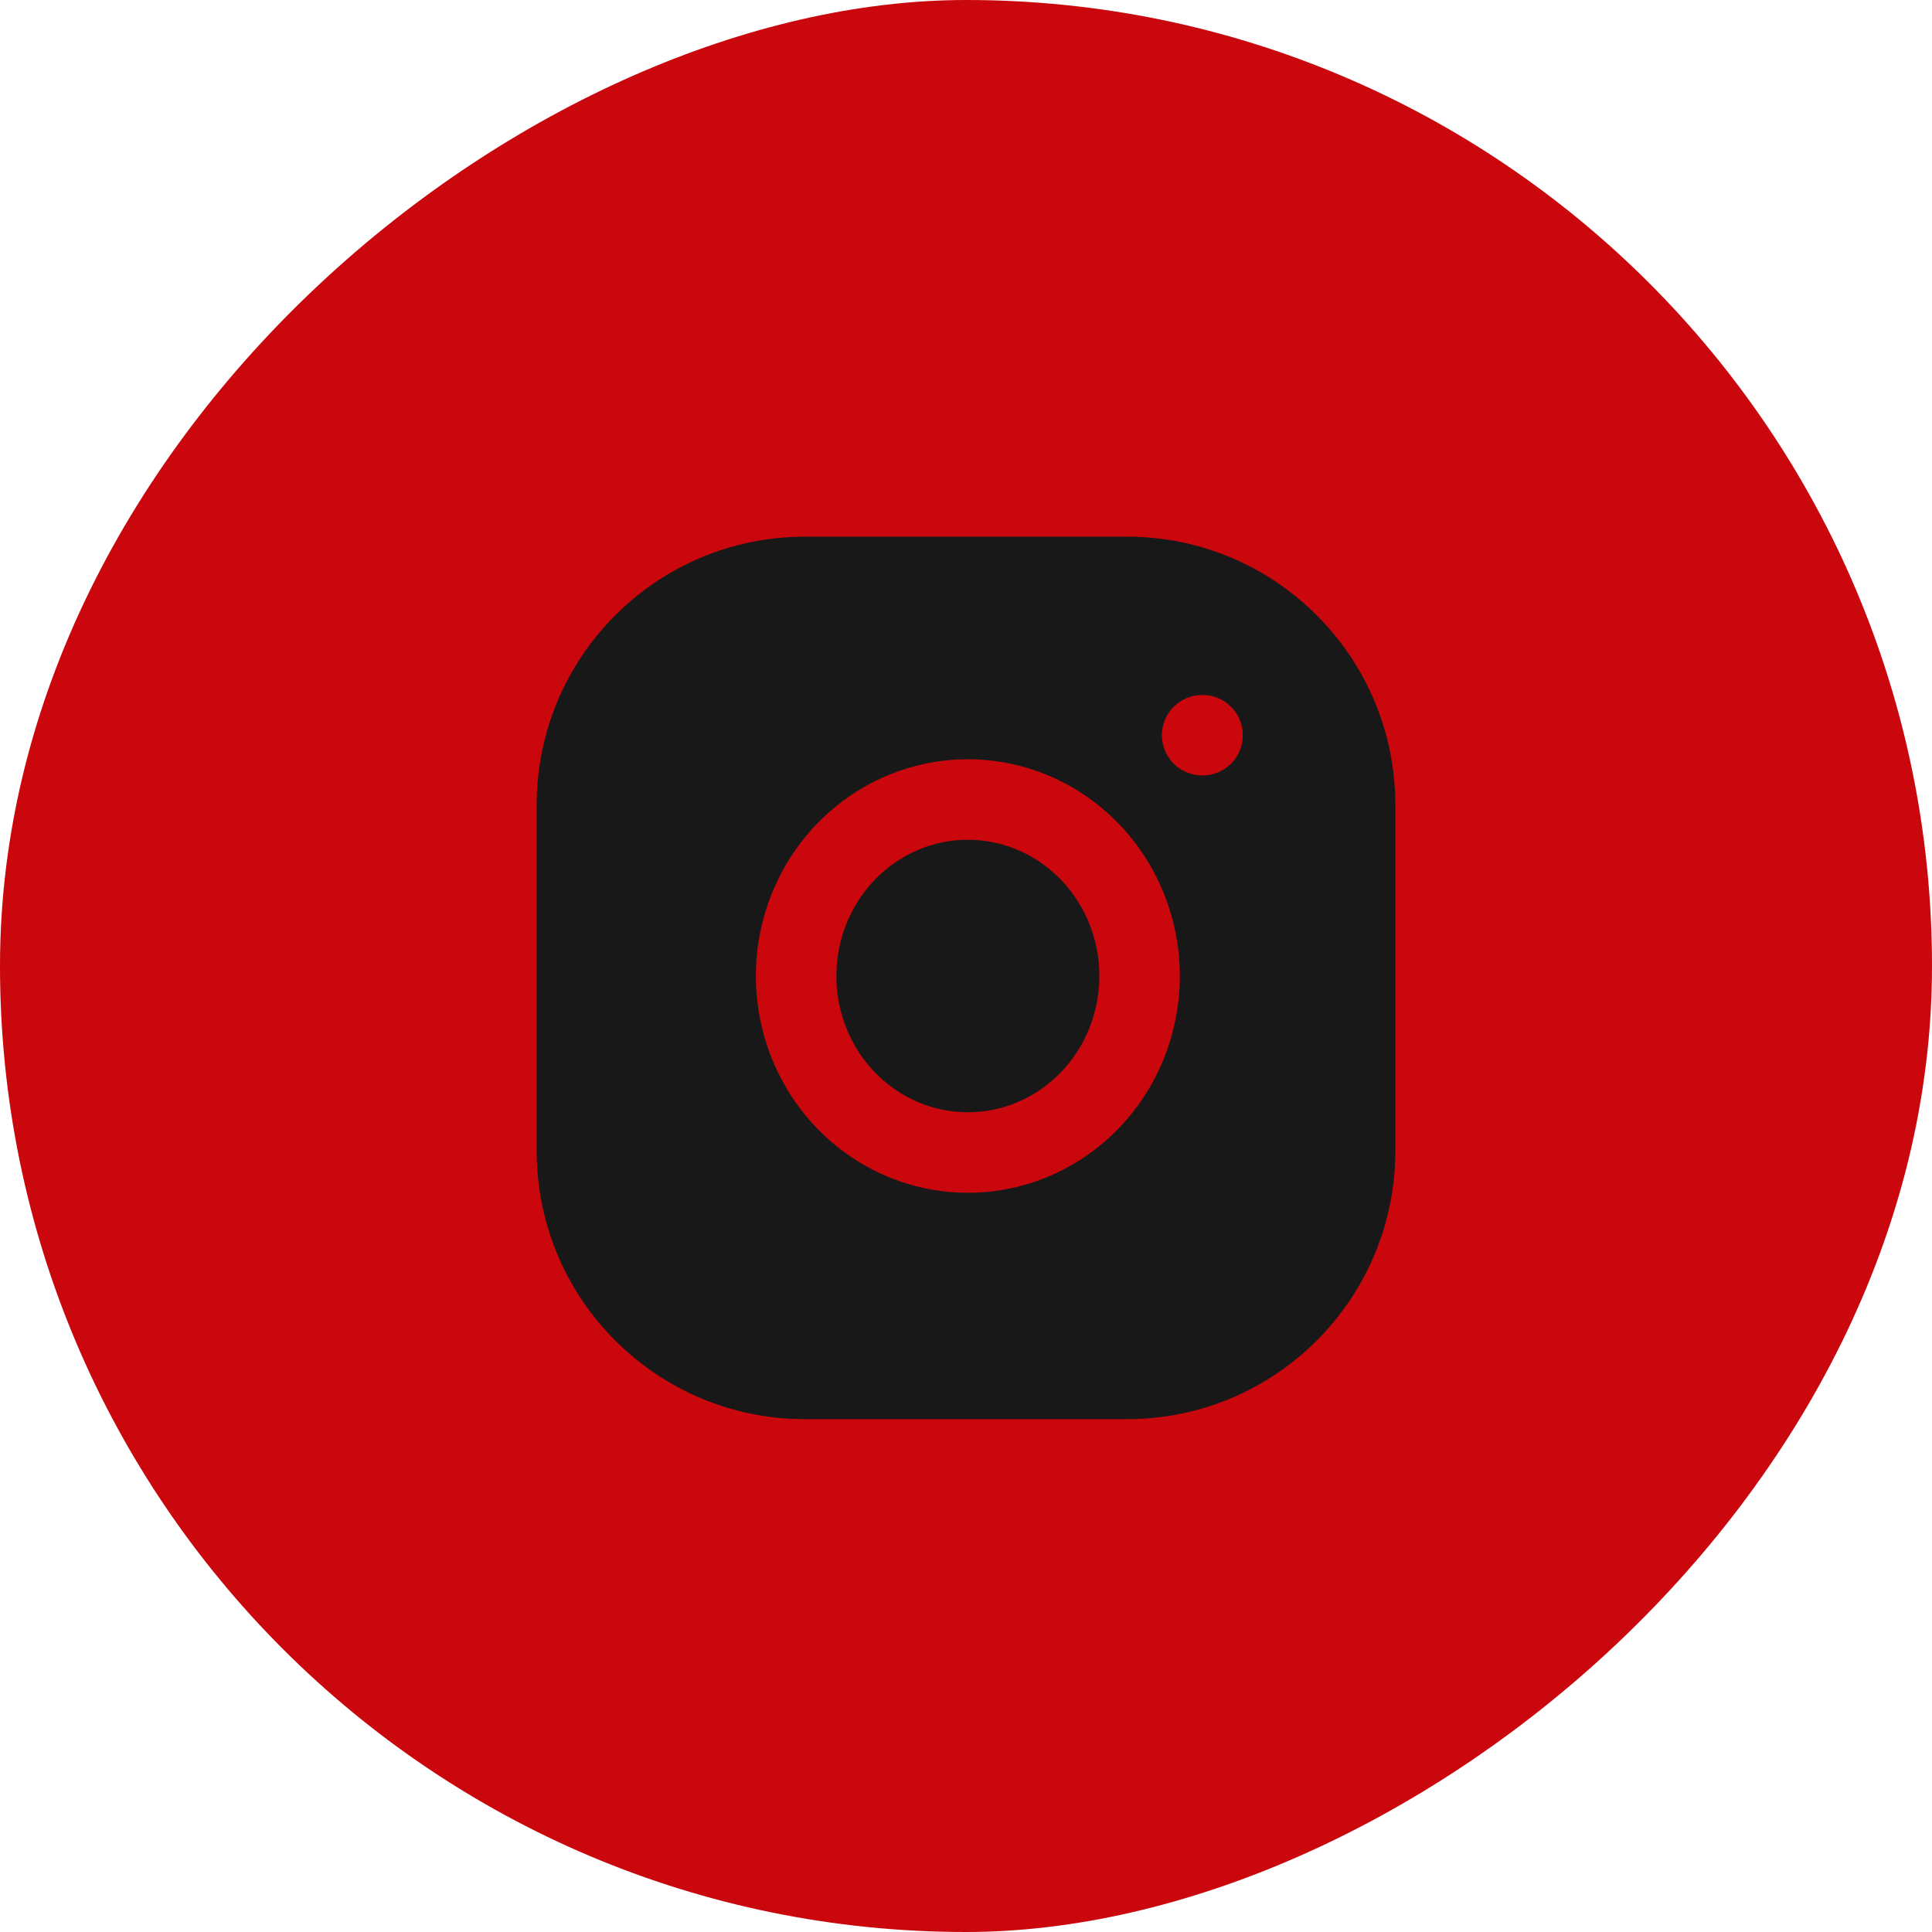
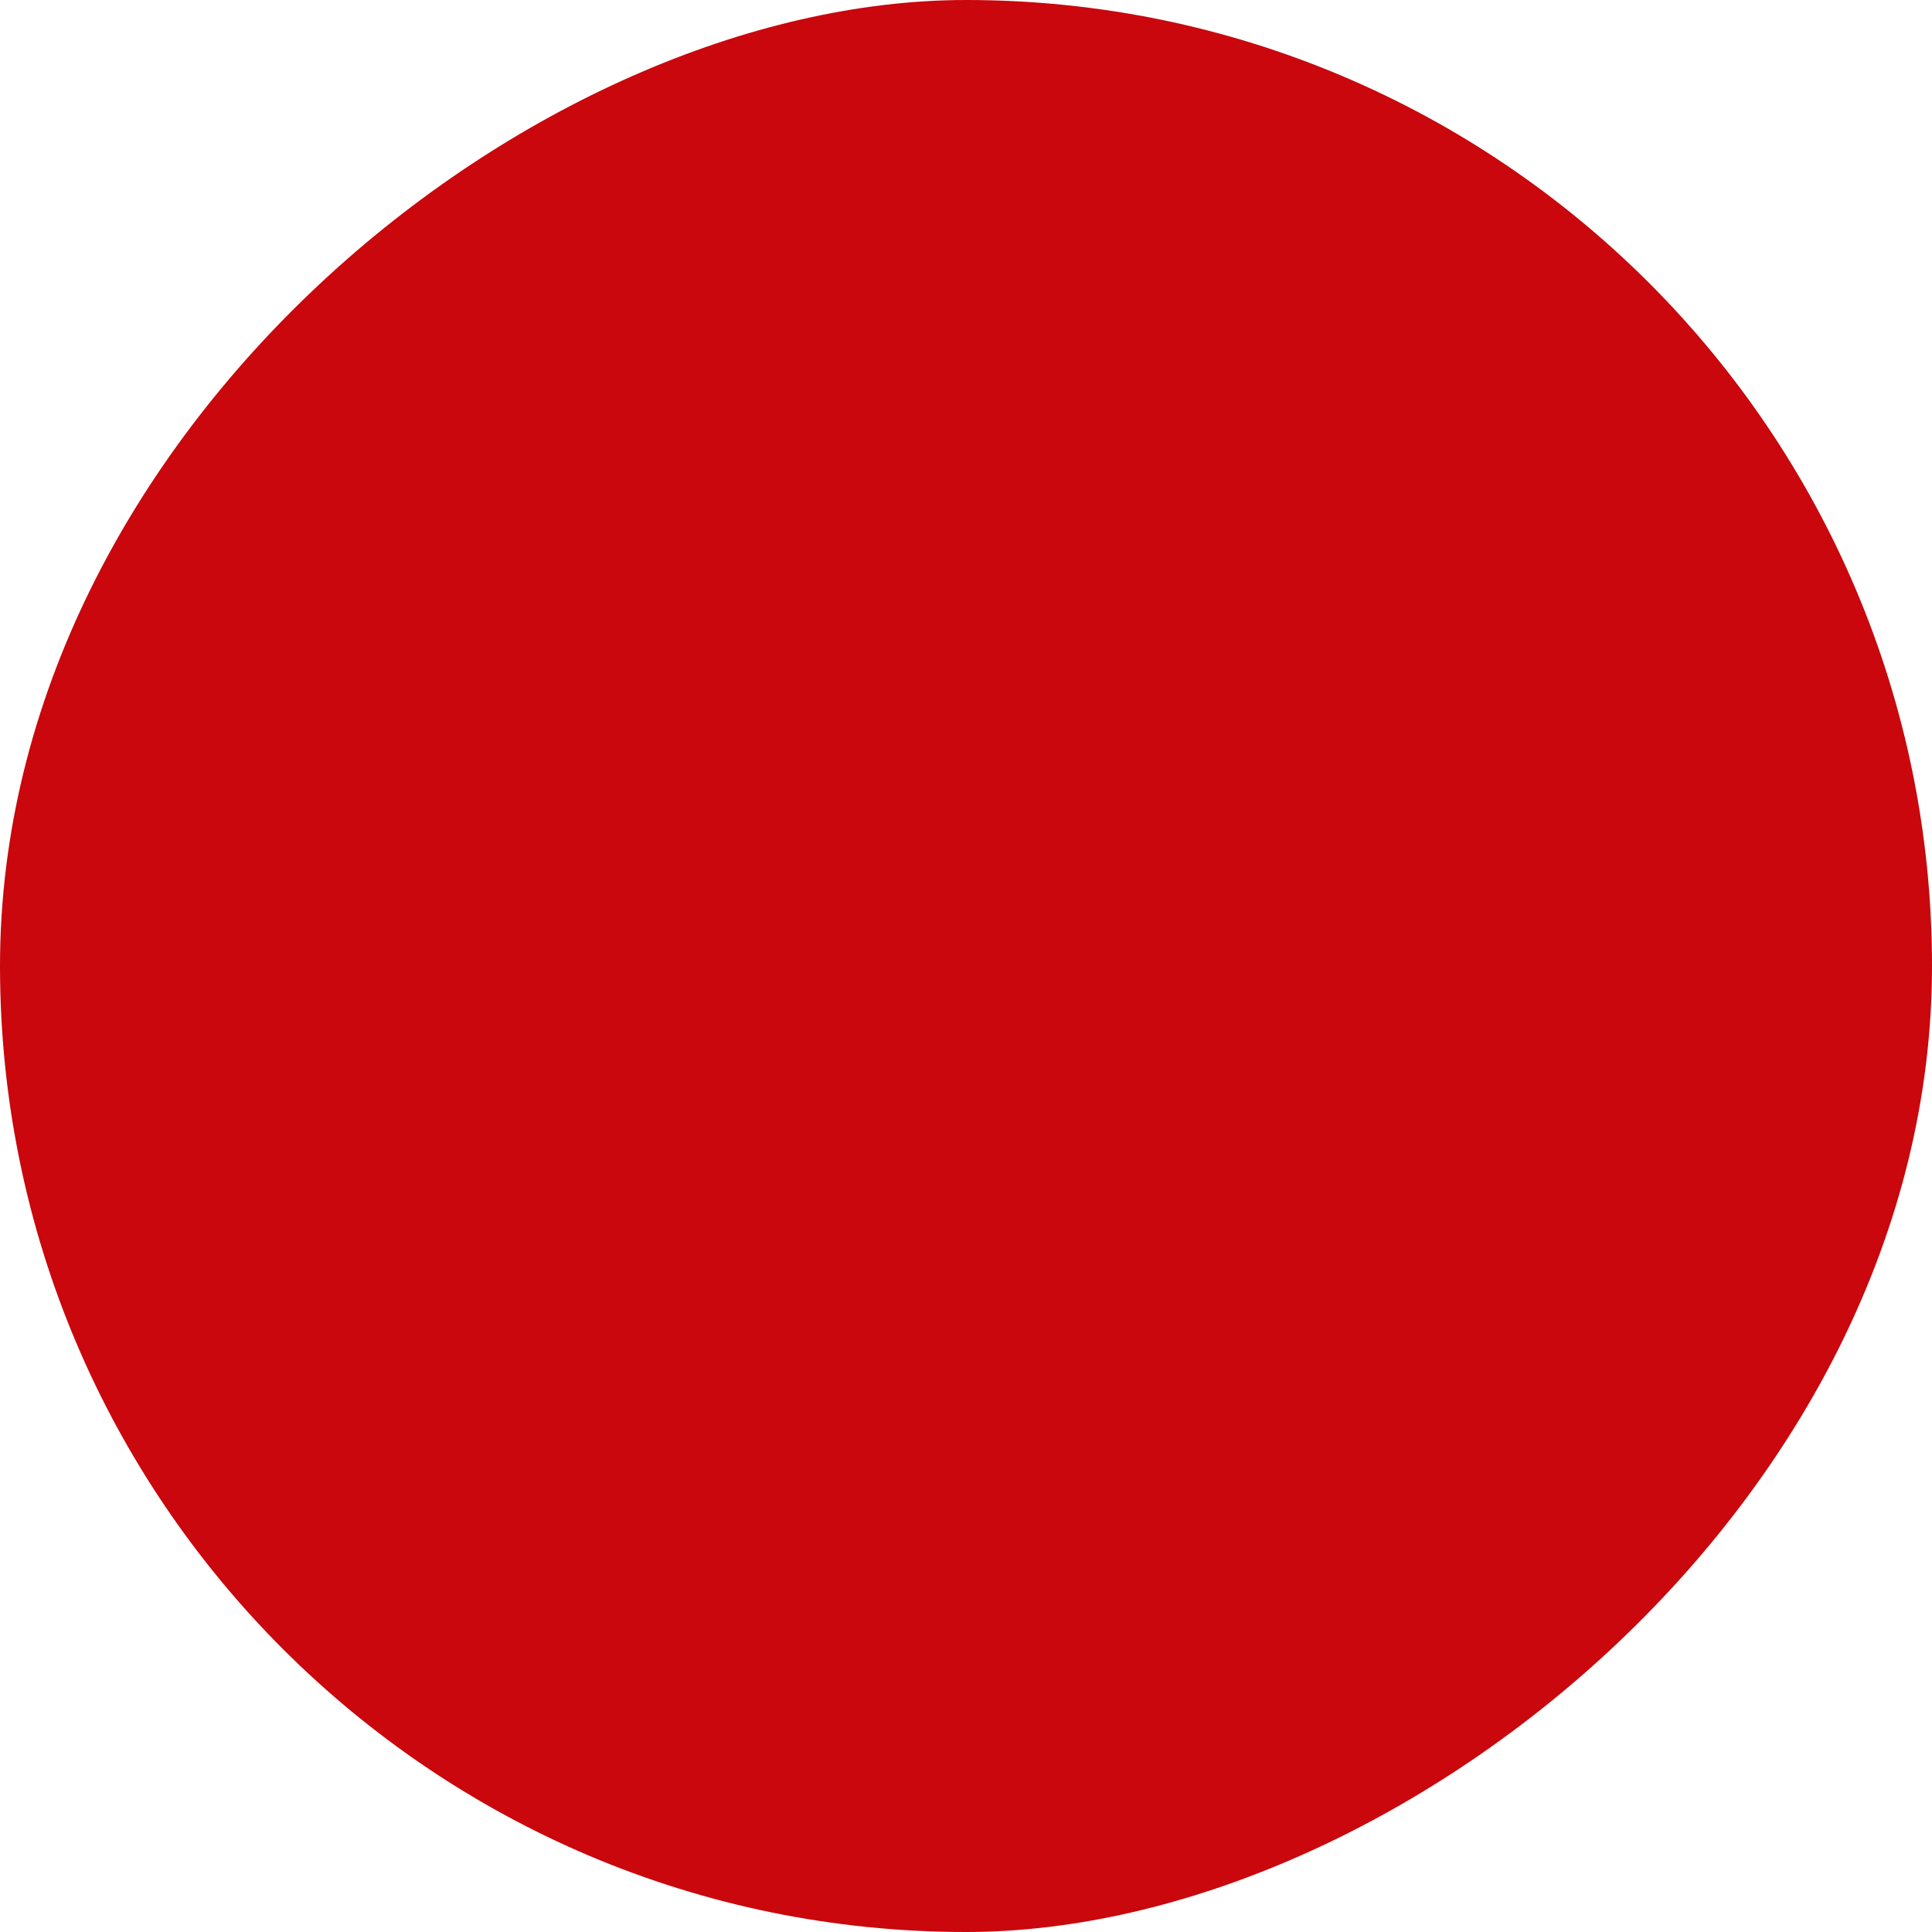
<svg xmlns="http://www.w3.org/2000/svg" width="36px" height="36px" viewBox="0 0 36 36" version="1.1">
  <title>instagram</title>
  <defs>
    <filter id="filter-1">
      <feColorMatrix in="SourceGraphic" type="matrix" values="0 0 0 0 1 0 0 0 0 1 0 0 0 0 1 0 0 0 1 0" />
    </filter>
  </defs>
  <g id="Symbols" stroke="none" stroke-width="1" fill="none" fill-rule="evenodd">
    <g id="Desk/components/footer" transform="translate(-86, -362)">
      <g id="Group" transform="translate(86, 362)">
        <rect id="Rectangle-Copy-76" fill="#C9070C" transform="translate(18, 18) rotate(-90) translate(-18, -18) " x="0" y="0" width="36" height="36" rx="18" />
        <g transform="translate(6, 6)" id="Desk/icons/instagram" filter="url(#filter-1)">
          <g>
-             <path d="M15,4 C17.761,4 20,6.239 20,9 L20,15.444 C20,18.206 17.761,20.444 15,20.444 L9,20.444 C6.239,20.444 4,18.206 4,15.444 L4,9 C4,6.239 6.239,4 9,4 L15,4 Z M8.503,10.378 C7.743,11.929 8.037,13.804 9.234,15.035 C10.44,16.275 12.29,16.581 13.818,15.791 C15.337,15.005 16.19,13.315 15.942,11.597 C15.689,9.84 14.341,8.455 12.617,8.192 C10.925,7.934 9.266,8.819 8.503,10.378 Z M12.218,9.655 L12.391,9.675 C13.456,9.837 14.298,10.702 14.458,11.811 C14.615,12.901 14.076,13.968 13.129,14.458 C12.19,14.944 11.056,14.756 10.309,13.989 C9.555,13.214 9.368,12.022 9.85,11.038 C10.301,10.117 11.24,9.578 12.218,9.655 Z M16.408,6.95 L16.298,6.957 C15.932,7.007 15.65,7.32 15.65,7.7 C15.65,8.114 15.986,8.45 16.408,8.45 L16.408,8.45 L16.51,8.443 C16.876,8.393 17.158,8.08 17.158,7.7 C17.158,7.286 16.822,6.95 16.408,6.95 L16.408,6.95 Z" id="Combined-Shape" fill="#181818" />
-           </g>
+             </g>
        </g>
      </g>
    </g>
  </g>
</svg>